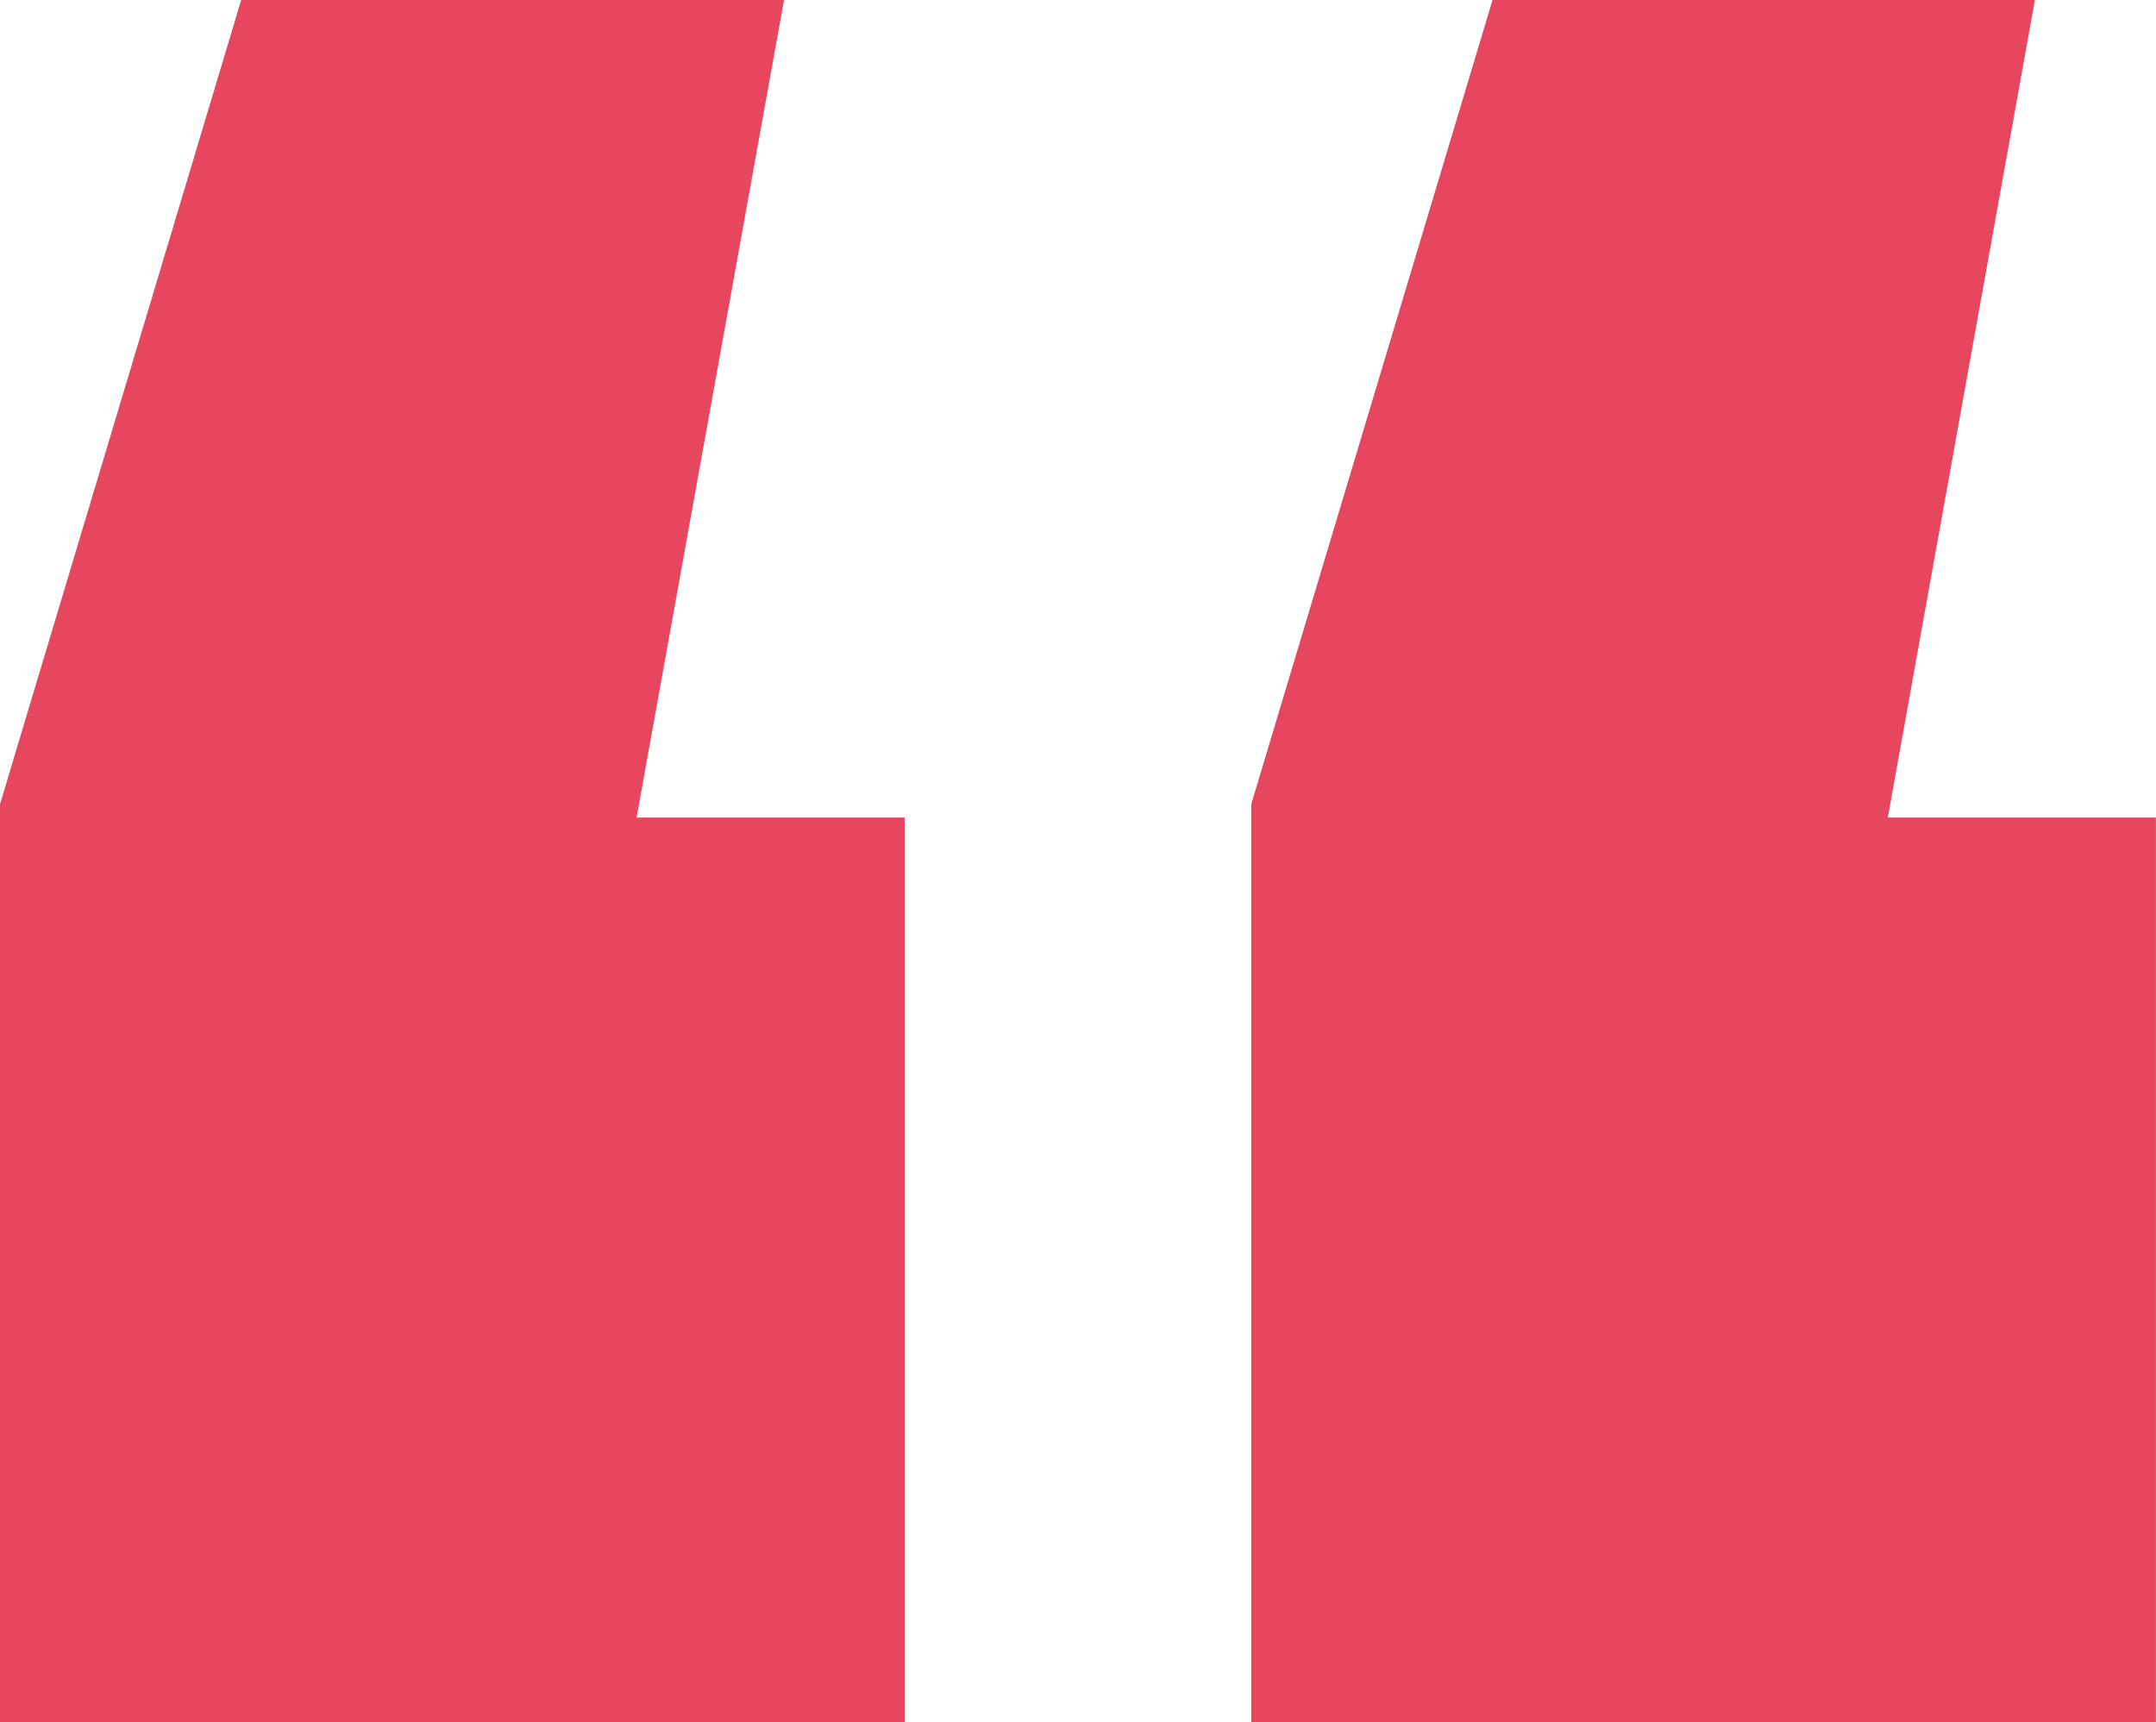
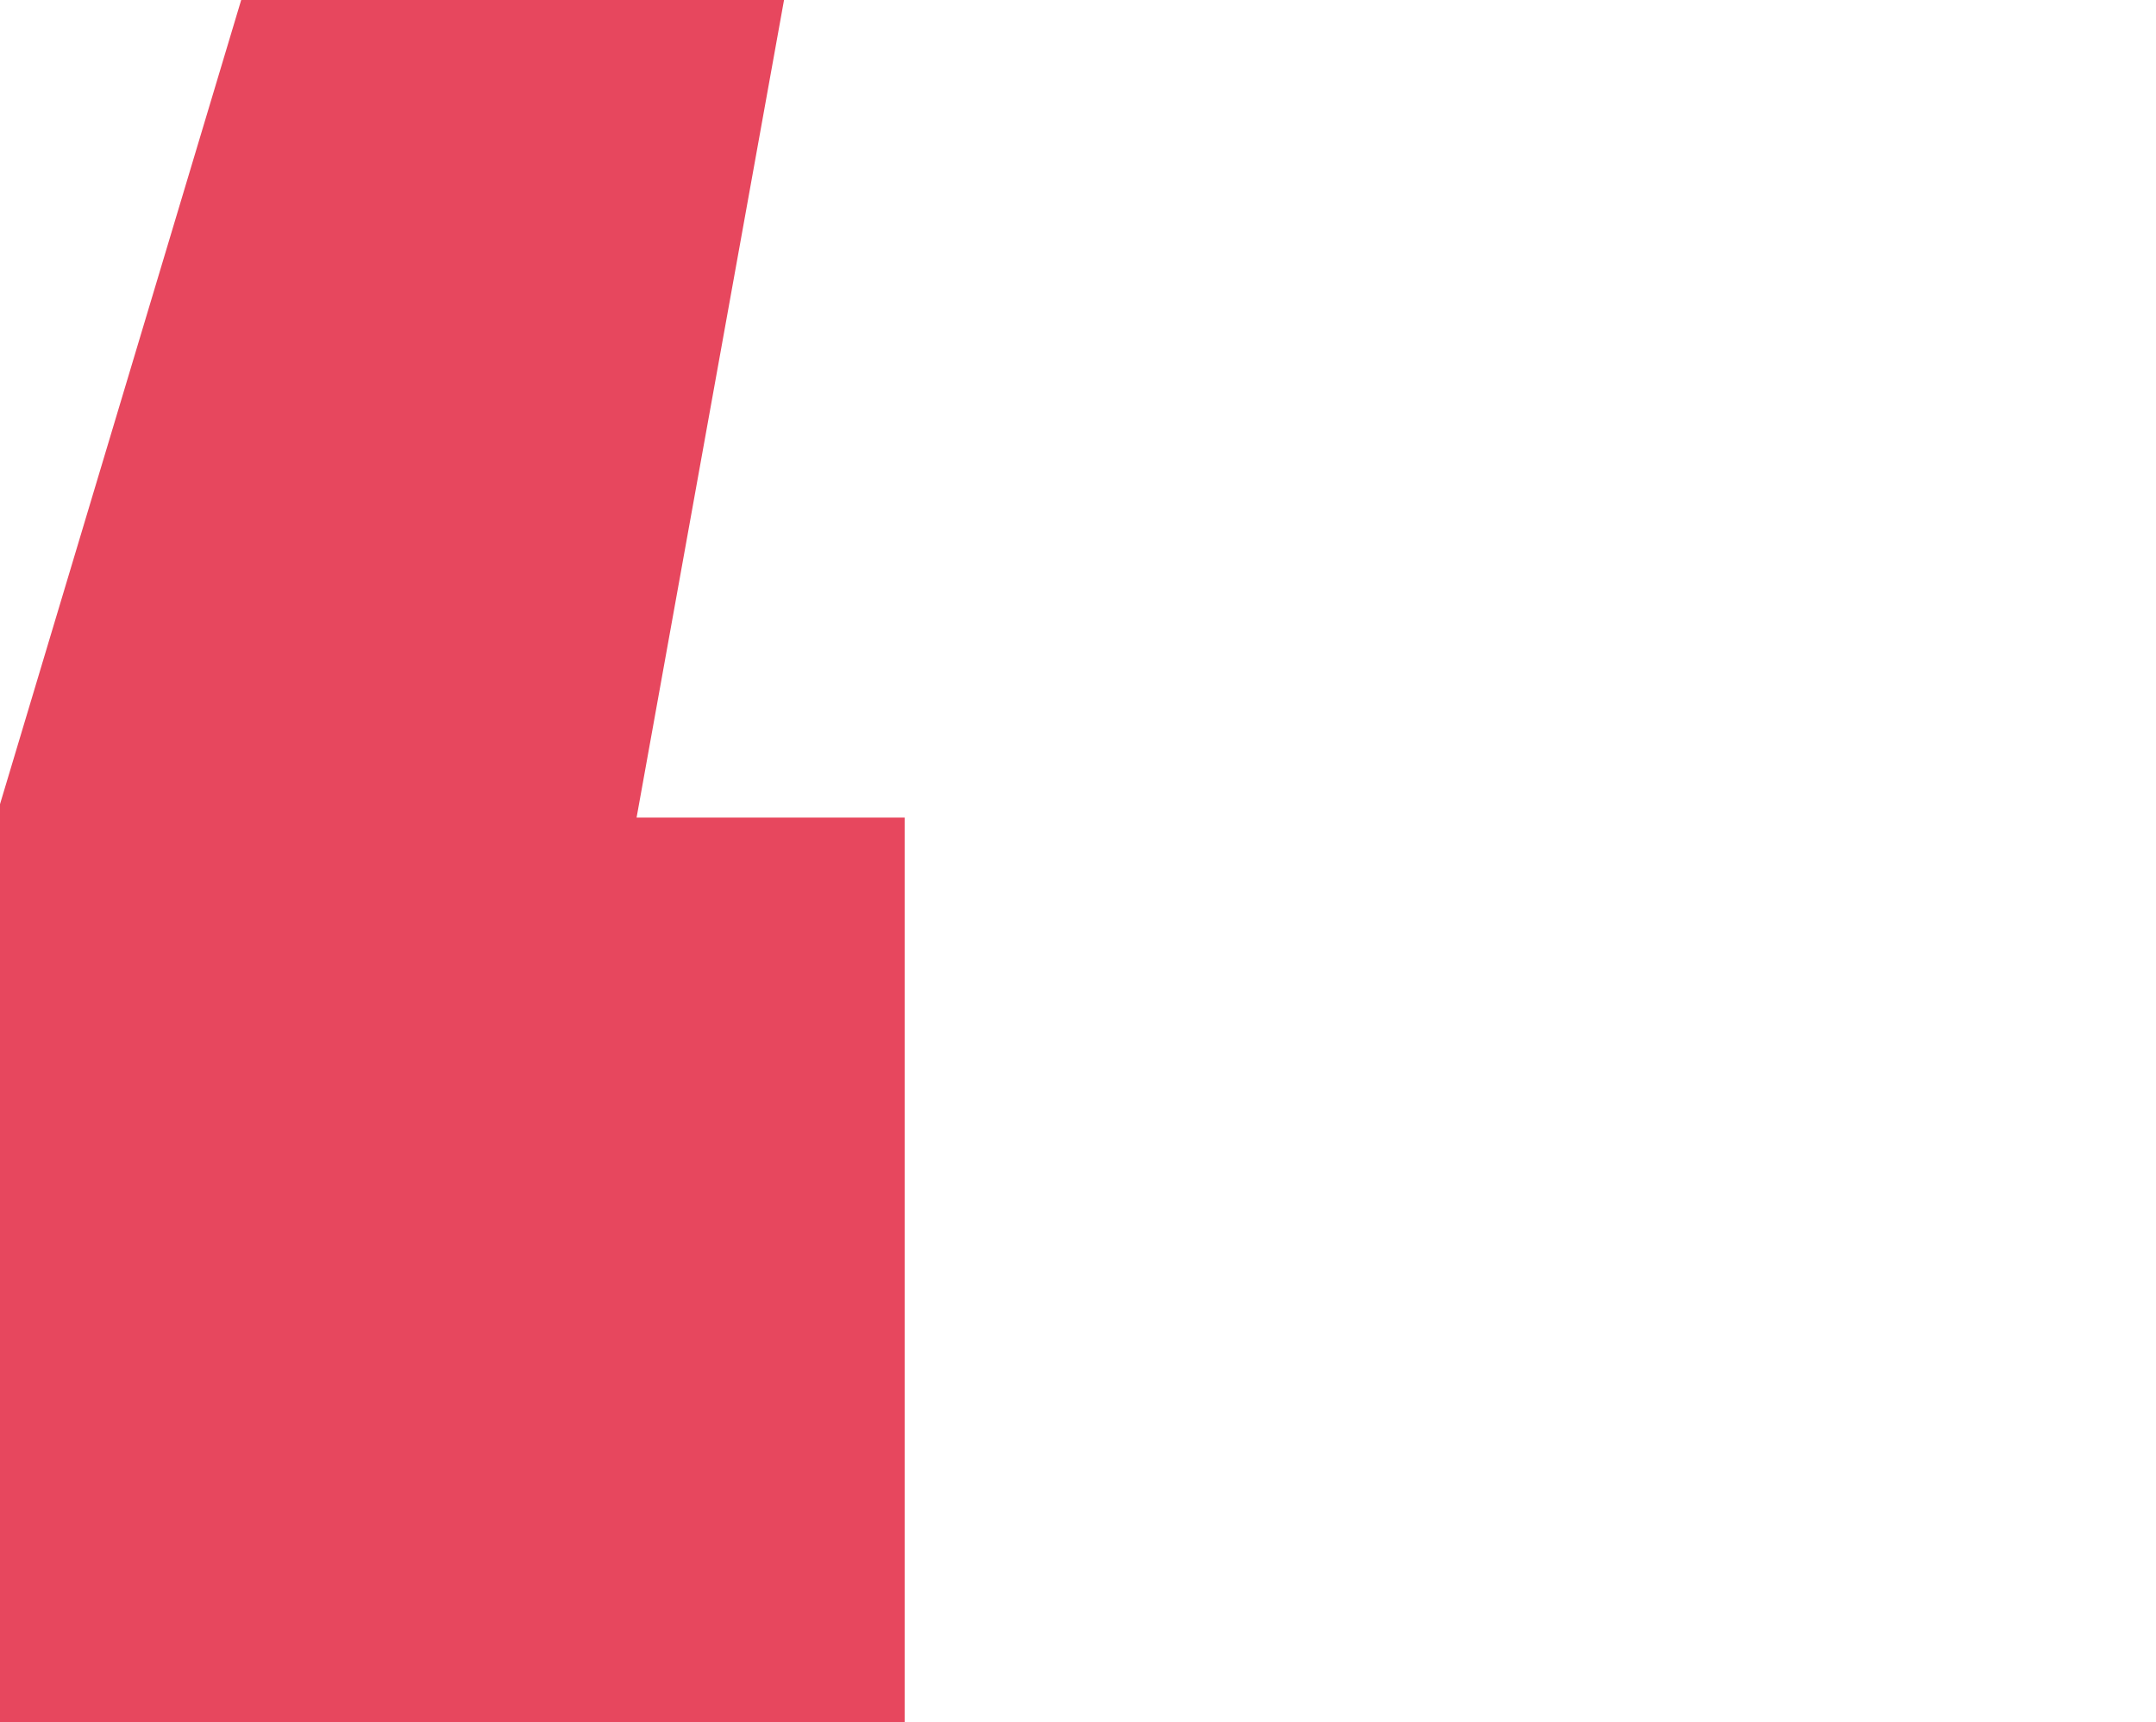
<svg xmlns="http://www.w3.org/2000/svg" width="23" height="18.374" viewBox="0 0 23 18.374">
  <g id="Groupe_3300" data-name="Groupe 3300" transform="translate(0 0)">
    <path id="Tracé_6234" data-name="Tracé 6234" d="M2.573,0,0,8.58v9.795H9.651V8.723H6.791L8.364,0Z" fill="#e7475e" />
-     <path id="Tracé_6235" data-name="Tracé 6235" d="M18.914,0,16.34,8.58v9.795h9.651V8.723h-2.86L24.7,0Z" transform="translate(-2.992)" fill="#e7475e" />
  </g>
</svg>